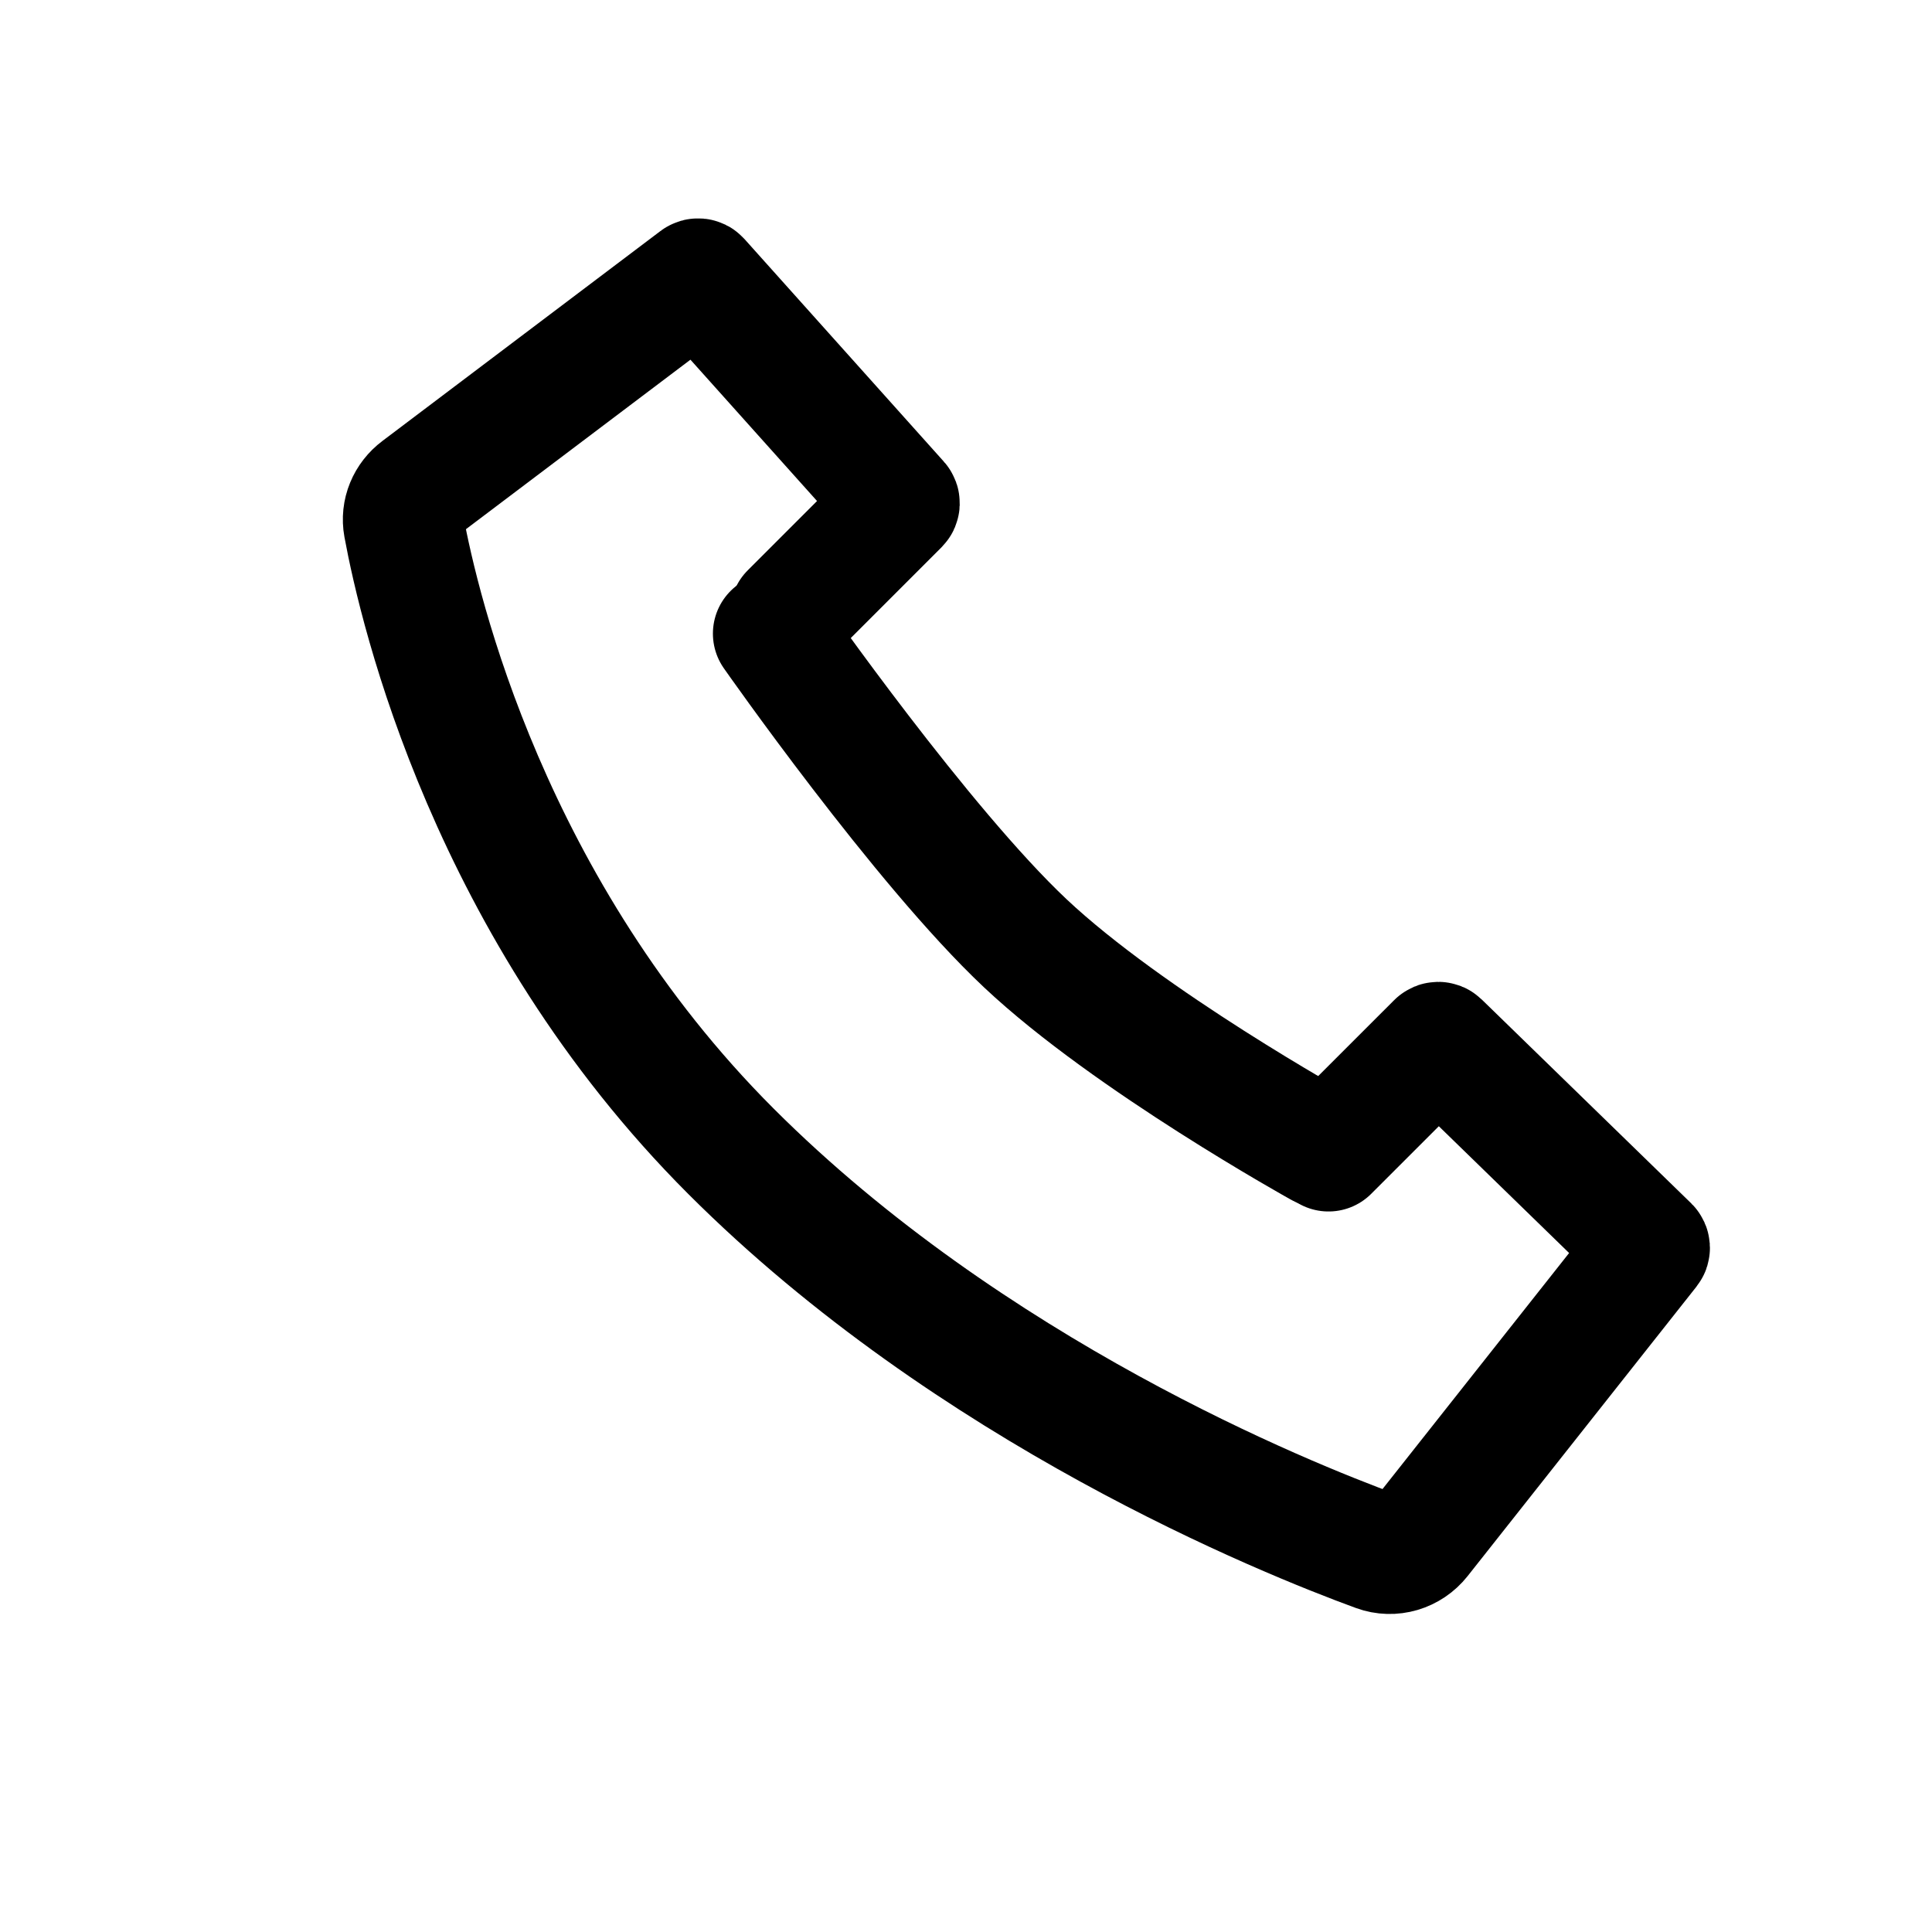
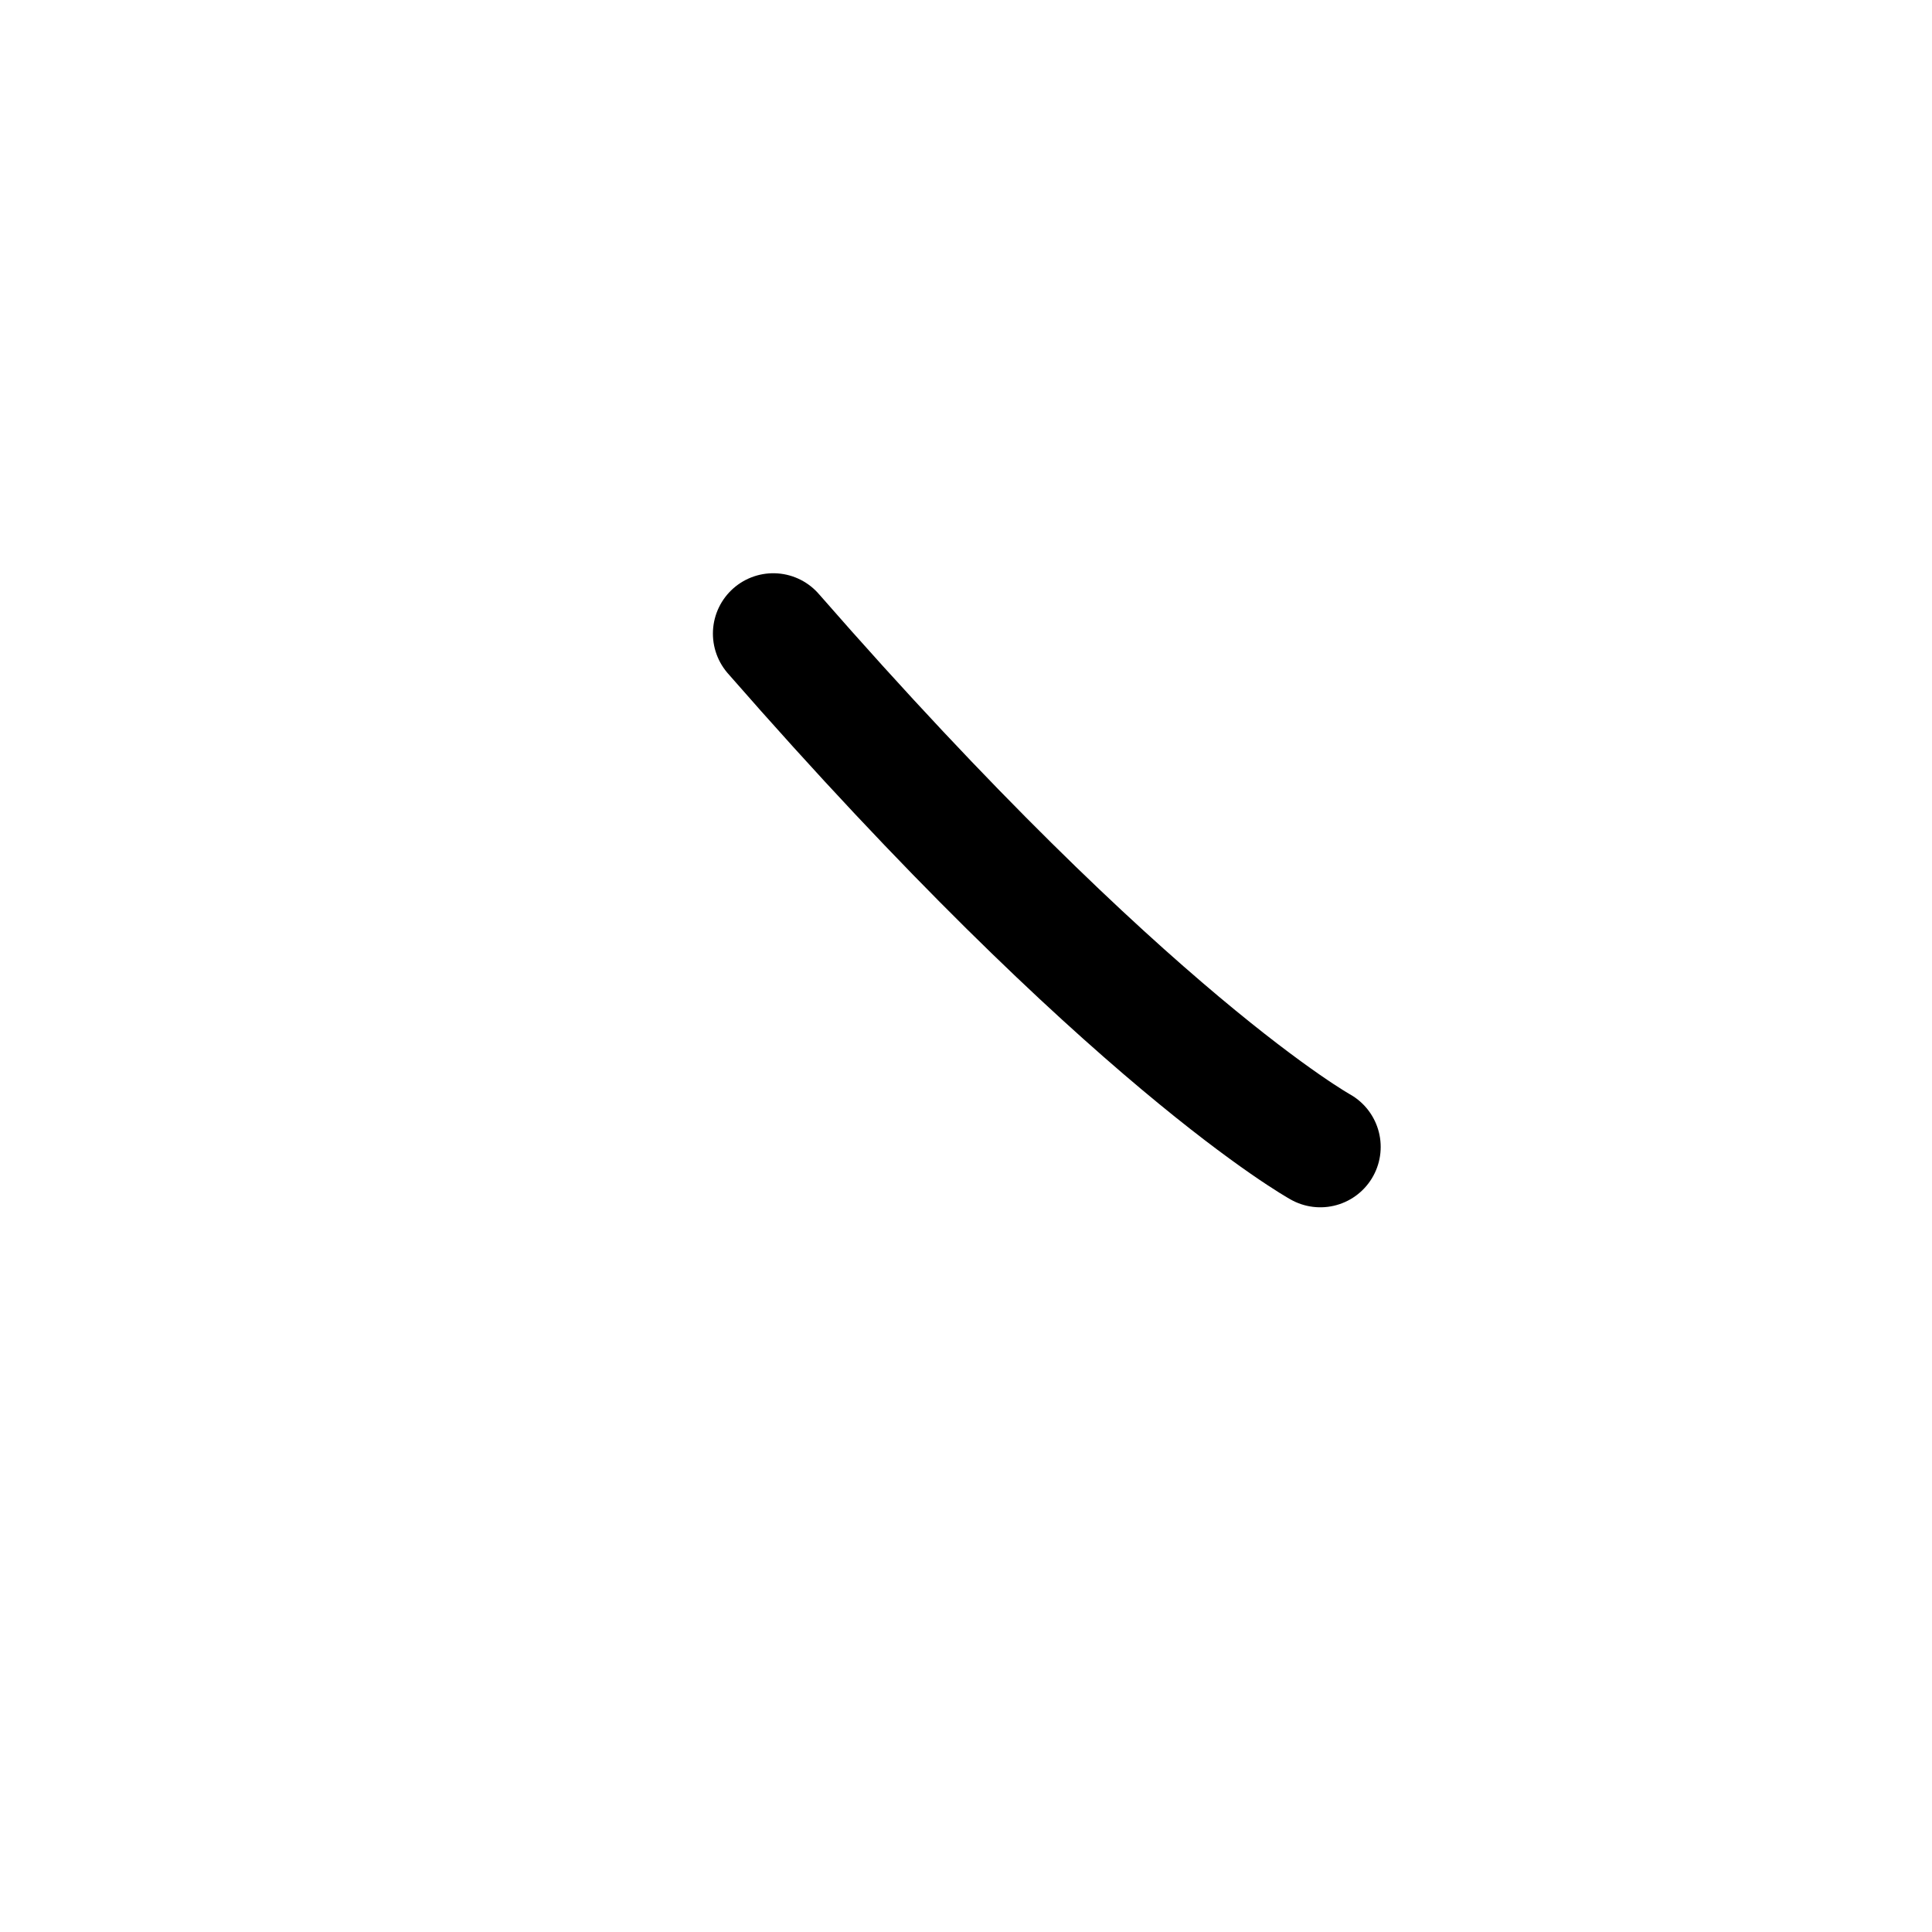
<svg xmlns="http://www.w3.org/2000/svg" fill="none" viewBox="0 0 48 48" height="48" width="48">
-   <path stroke-linecap="round" stroke-width="3" stroke="black" d="M33.007 28.599L35.698 25.909C35.717 25.889 35.749 25.889 35.768 25.908L40.968 30.968C40.986 30.986 40.988 31.015 40.972 31.035L35.287 38.226C35.028 38.553 34.593 38.685 34.201 38.541C31.917 37.706 24.119 34.562 18.158 28.601C12.153 22.596 10.418 15.16 10.033 13.072C9.968 12.719 10.116 12.37 10.403 12.154L17.314 6.936C17.335 6.92 17.364 6.923 17.381 6.942L22.332 12.469C22.35 12.489 22.349 12.519 22.33 12.538L19.638 15.23" />
-   <path stroke-linecap="round" stroke-width="3" stroke="black" d="M19.212 15.742C19.212 15.742 22.896 21.01 25.472 23.435C28.049 25.86 32.803 28.495 32.803 28.495" />
+   <path stroke-linecap="round" stroke-width="3" stroke="black" d="M19.212 15.742C28.049 25.86 32.803 28.495 32.803 28.495" />
</svg>